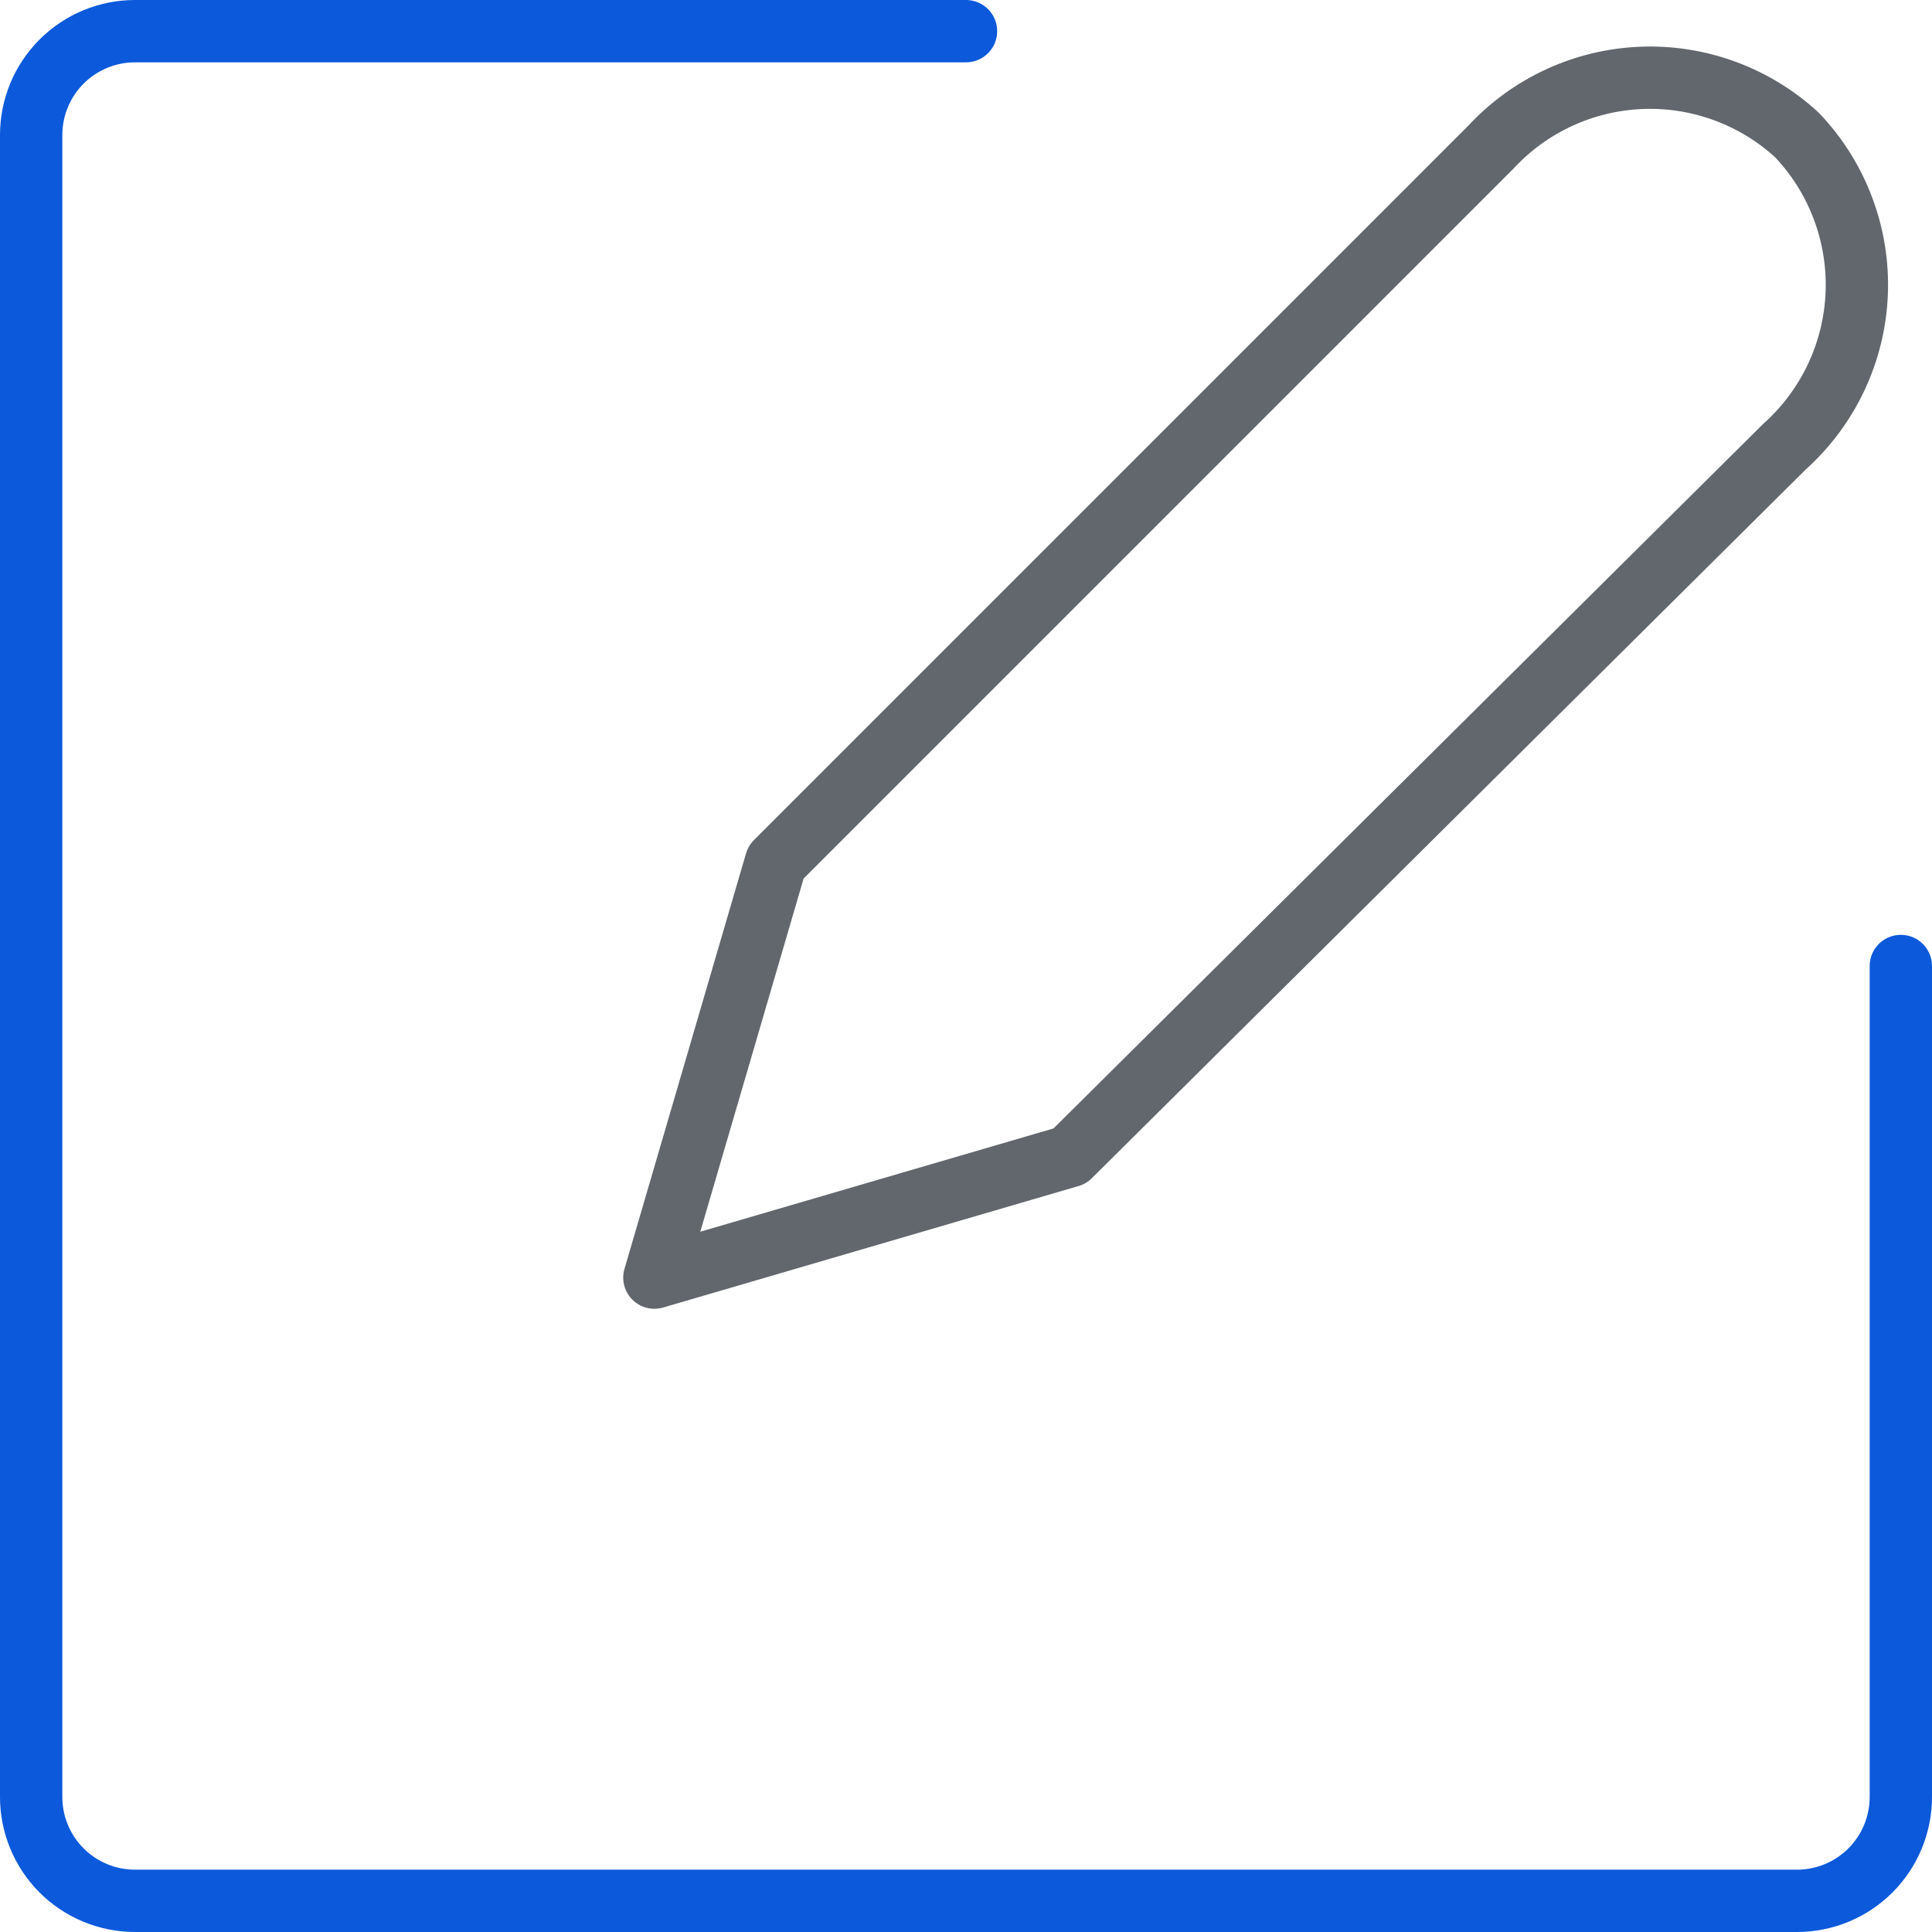
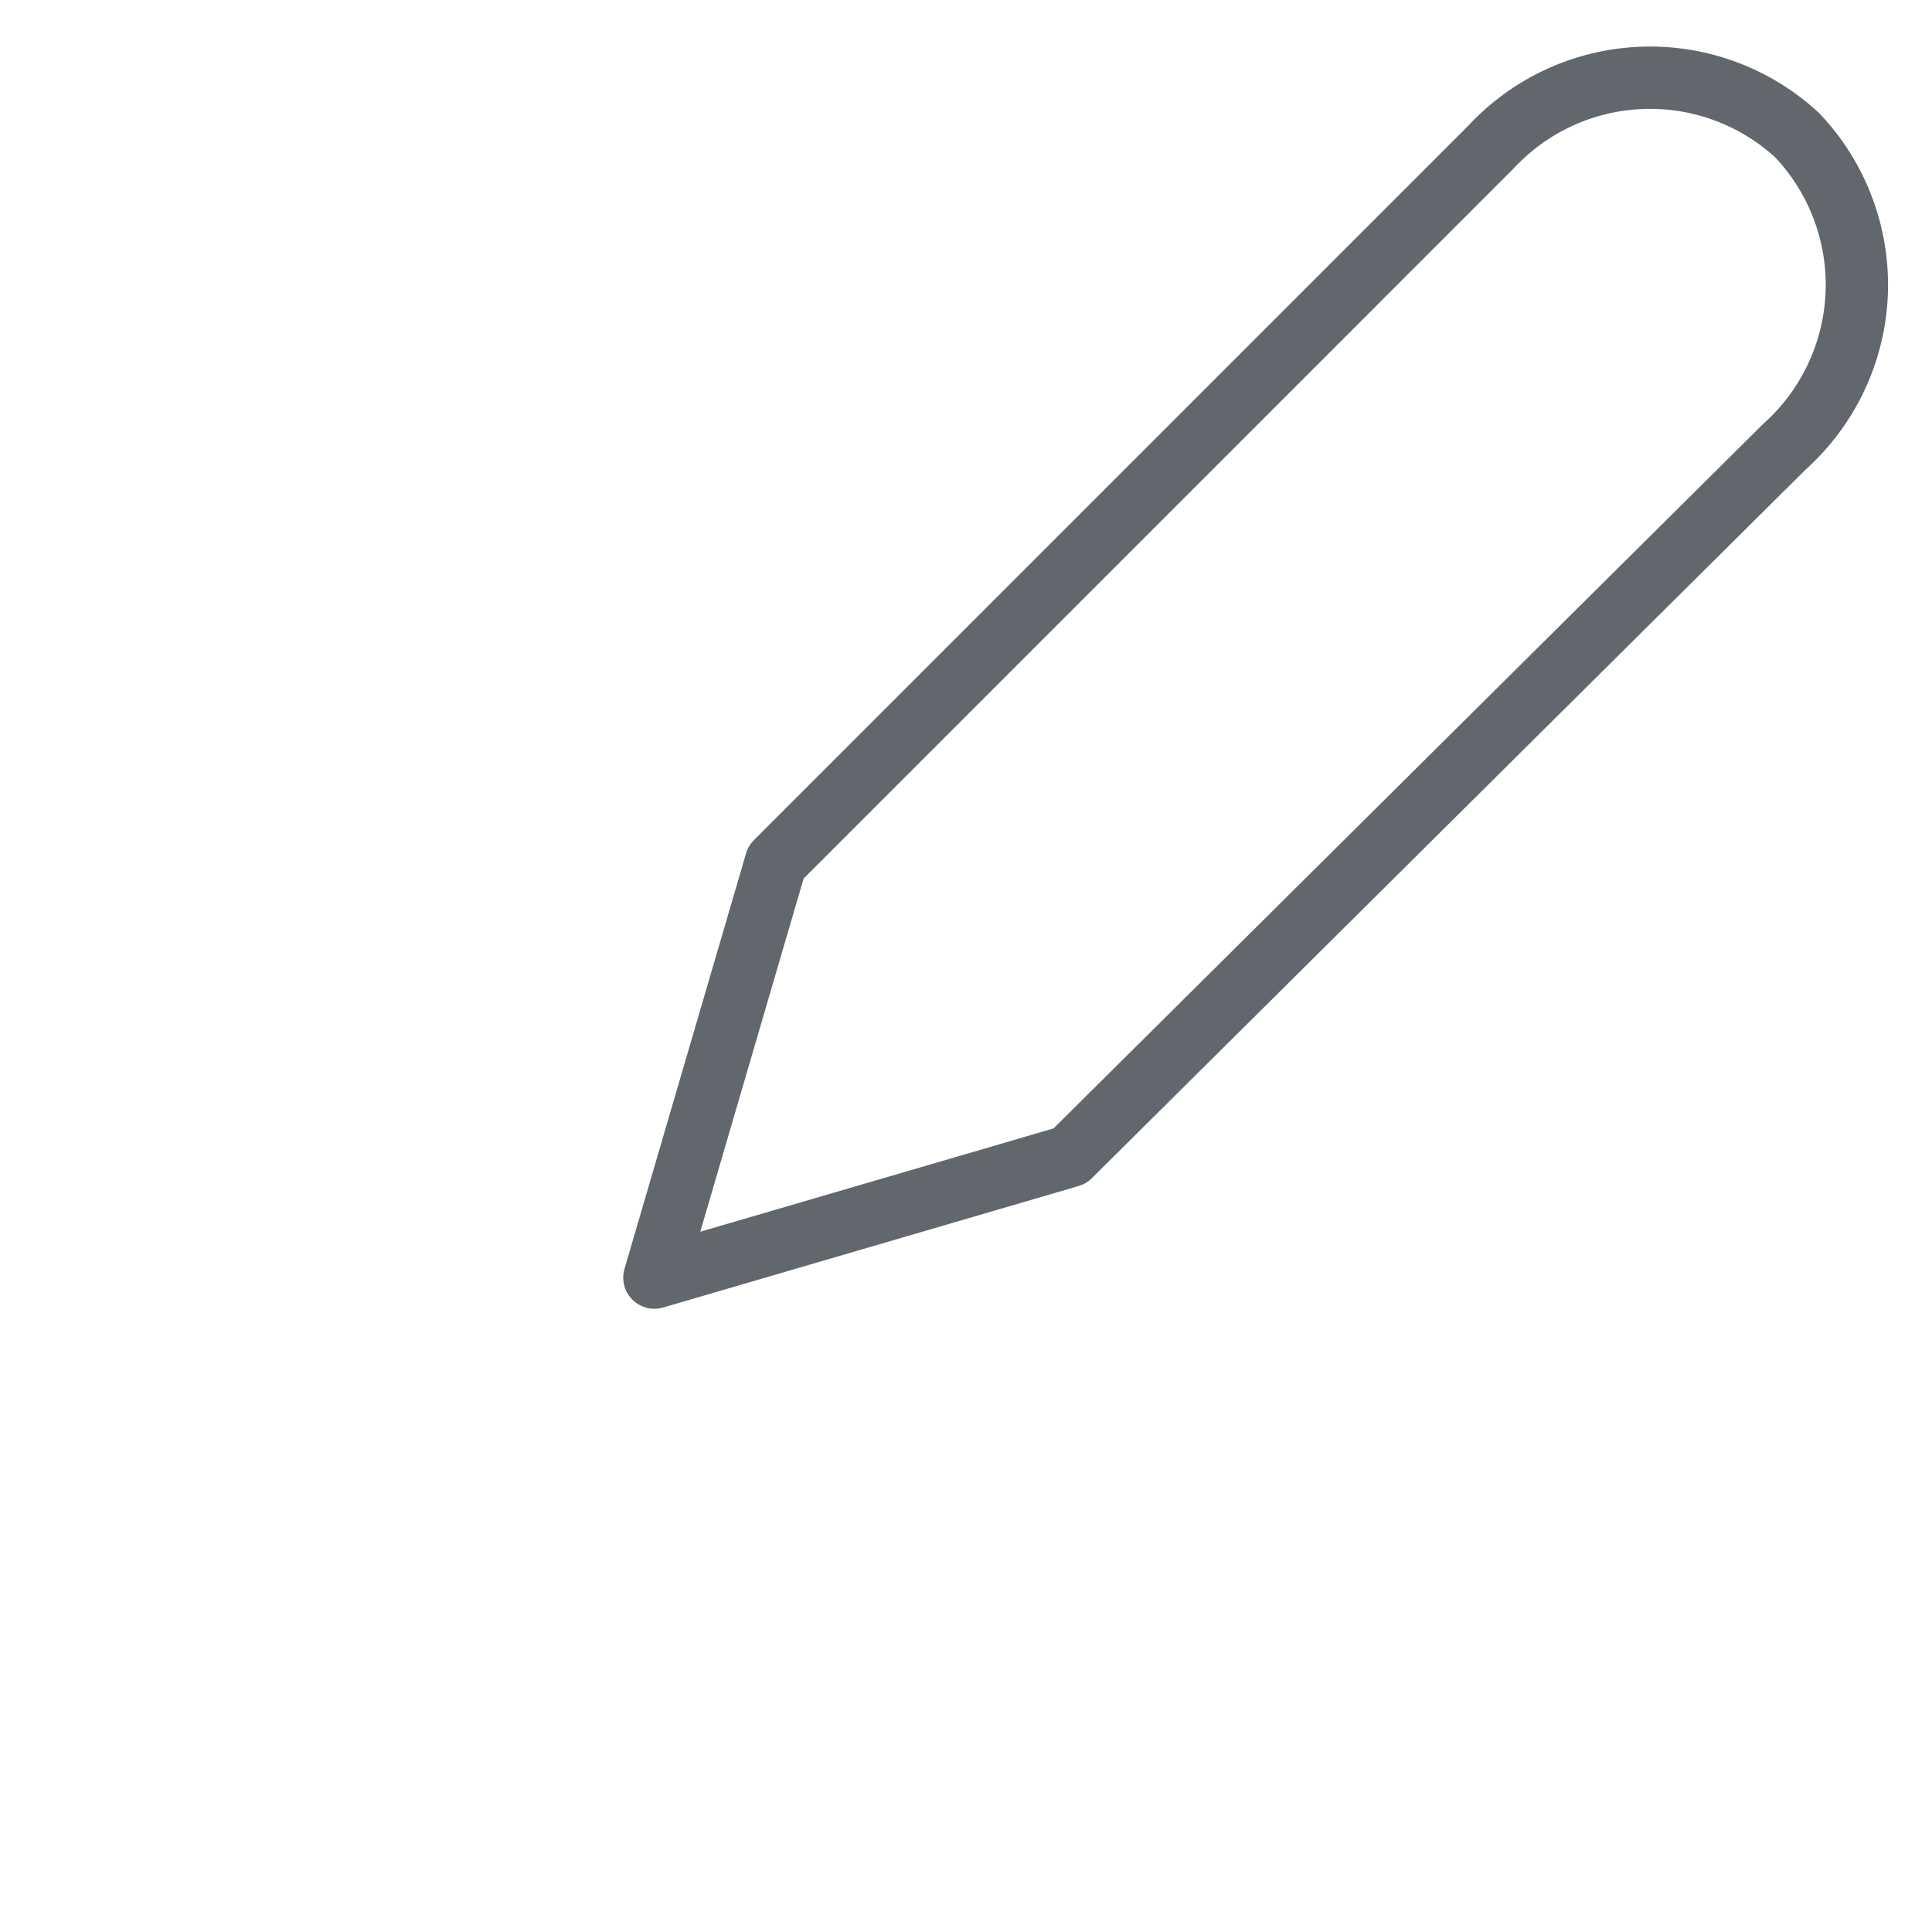
<svg xmlns="http://www.w3.org/2000/svg" width="62" height="62" viewBox="0 0 62 62" fill="none">
  <path d="M57.667 4.333C56.309 3.084 54.511 2.424 52.668 2.499C50.824 2.574 49.086 3.377 47.834 4.733L24.901 27.667L21 41L34.333 37.101L57.267 14.333C57.963 13.71 58.526 12.954 58.924 12.11C59.322 11.266 59.547 10.35 59.584 9.417C59.621 8.485 59.471 7.554 59.141 6.681C58.812 5.807 58.311 5.009 57.667 4.333Z" stroke="#62676D" stroke-width="2" stroke-linecap="round" stroke-linejoin="round" />
-   <path d="M31 1H4.333C3.449 1 2.601 1.351 1.976 1.976C1.351 2.601 1 3.449 1 4.333V57.667C1 58.551 1.351 59.399 1.976 60.024C2.601 60.649 3.449 61 4.333 61H57.667C58.551 61 59.399 60.649 60.024 60.024C60.649 59.399 61 58.551 61 57.667V31" stroke="#0C59DB" stroke-width="2" stroke-linecap="round" stroke-linejoin="round" />
</svg>